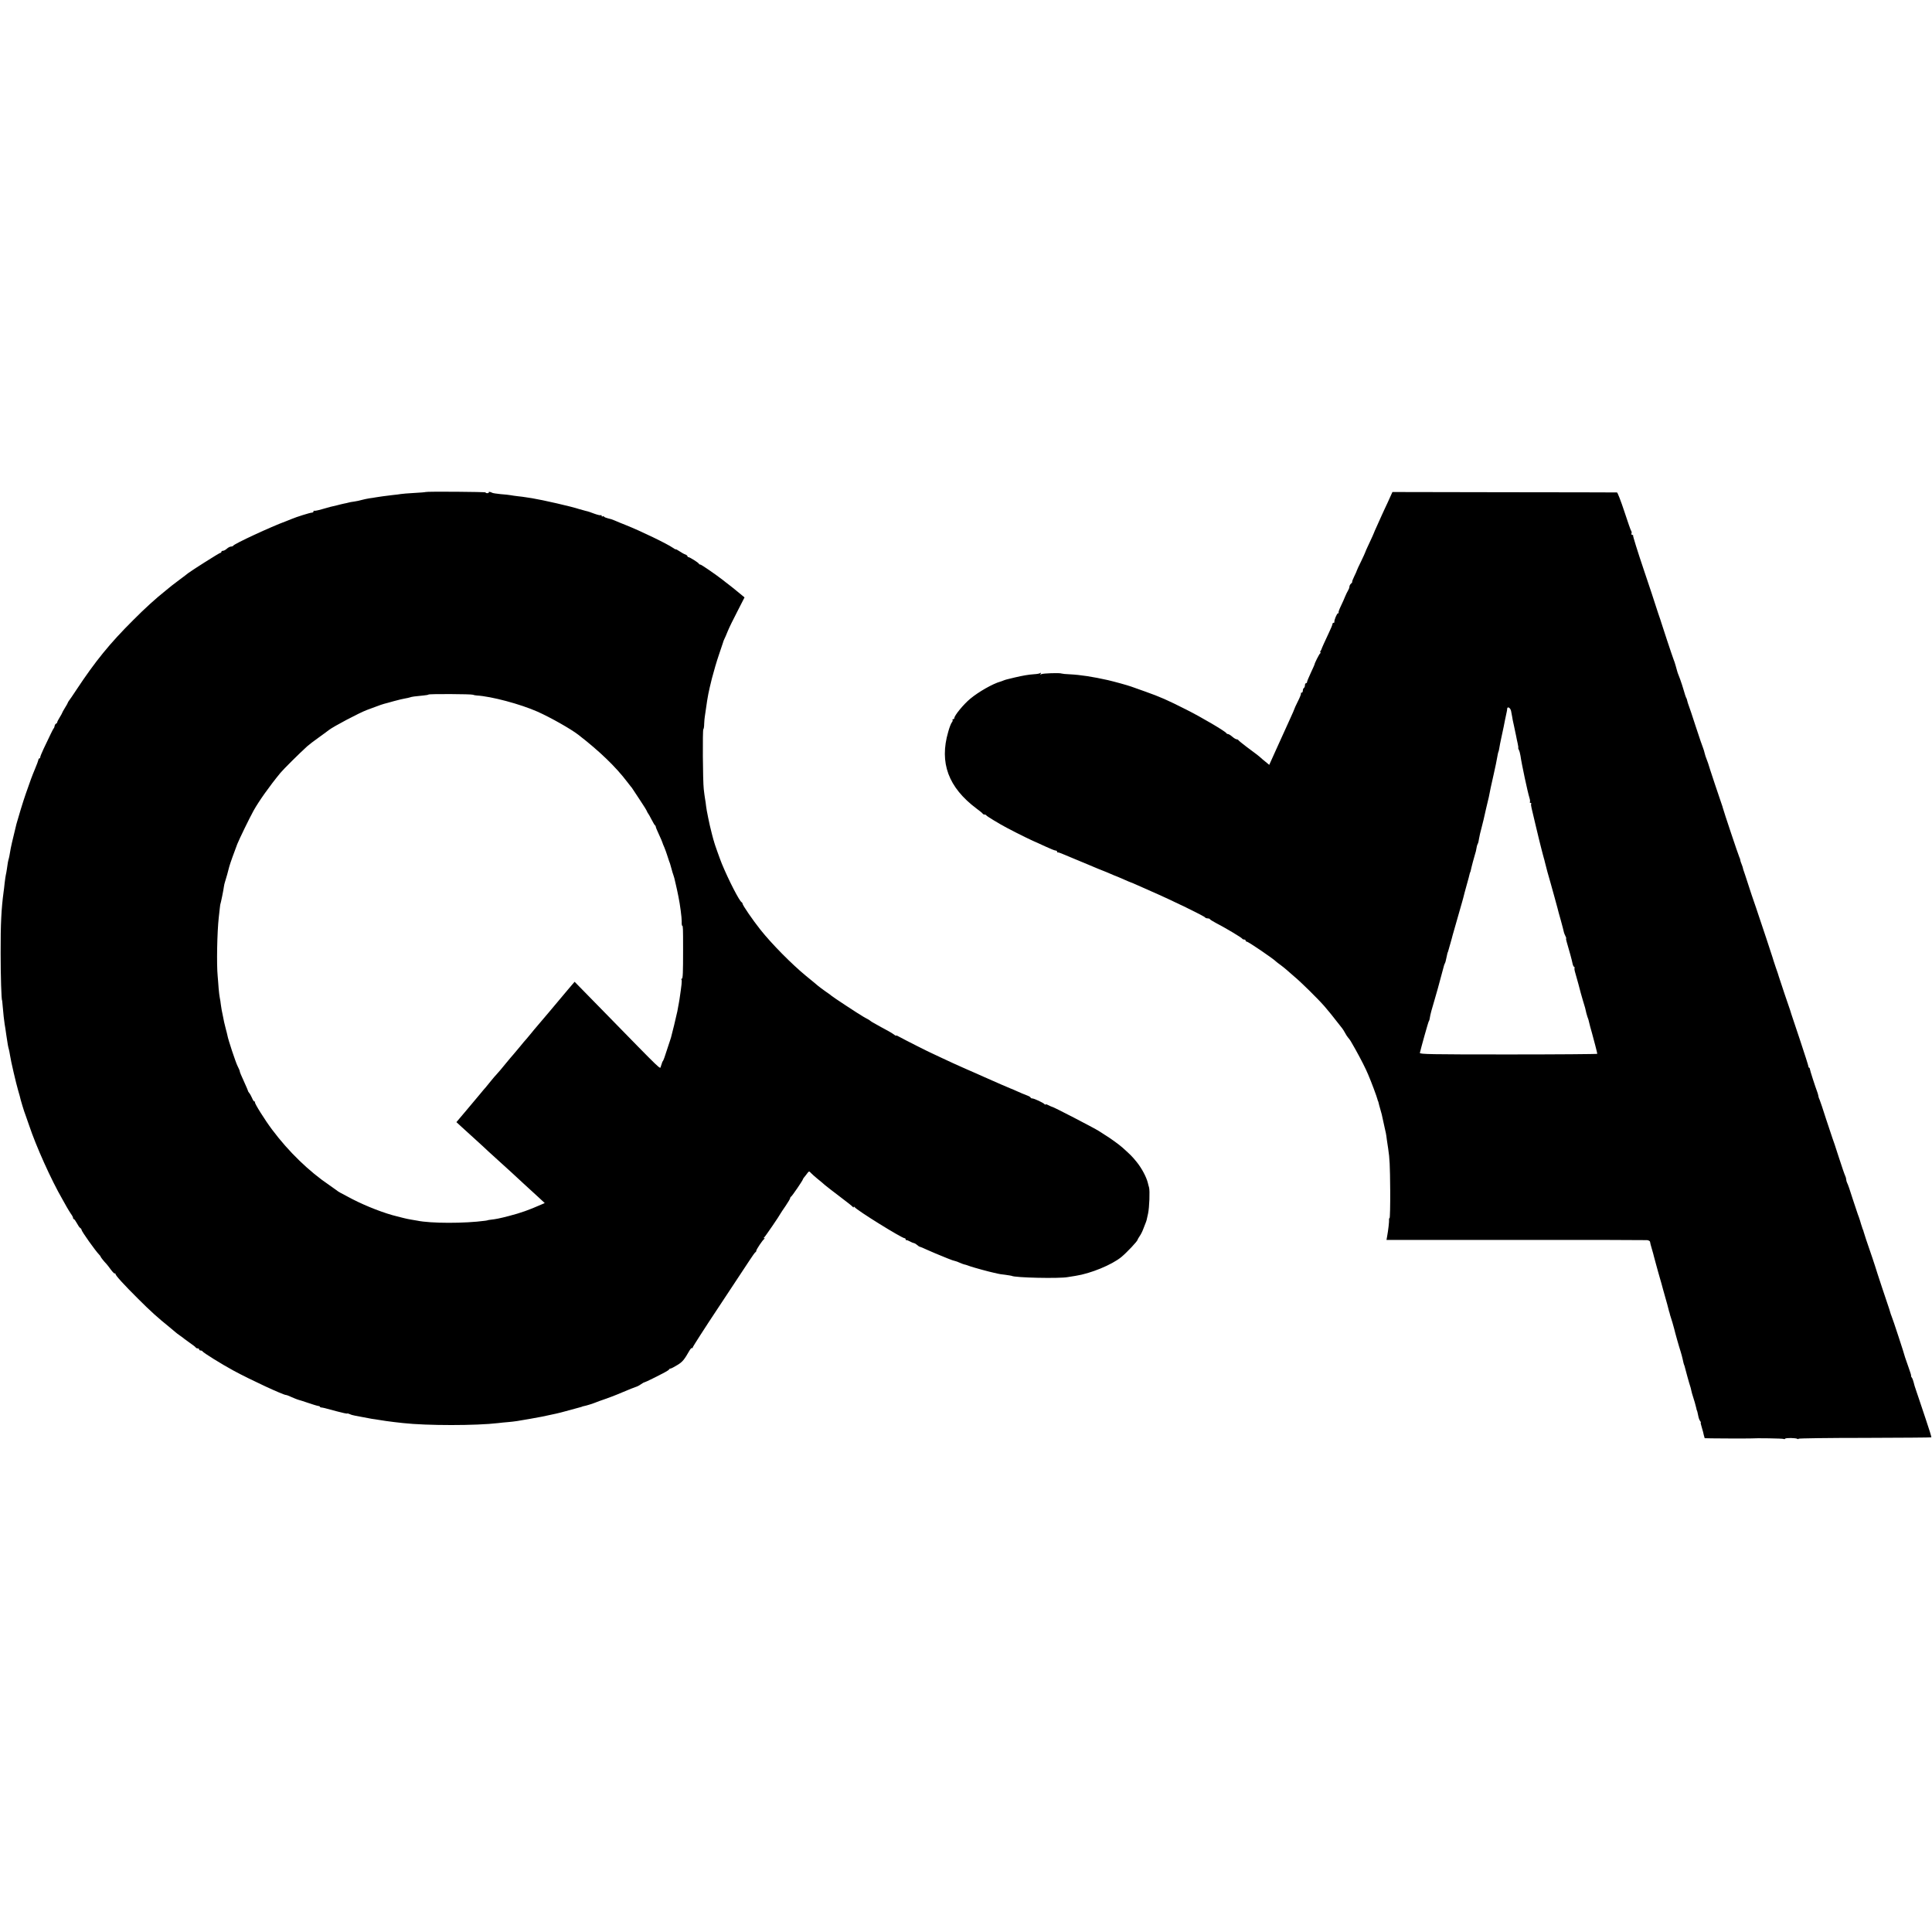
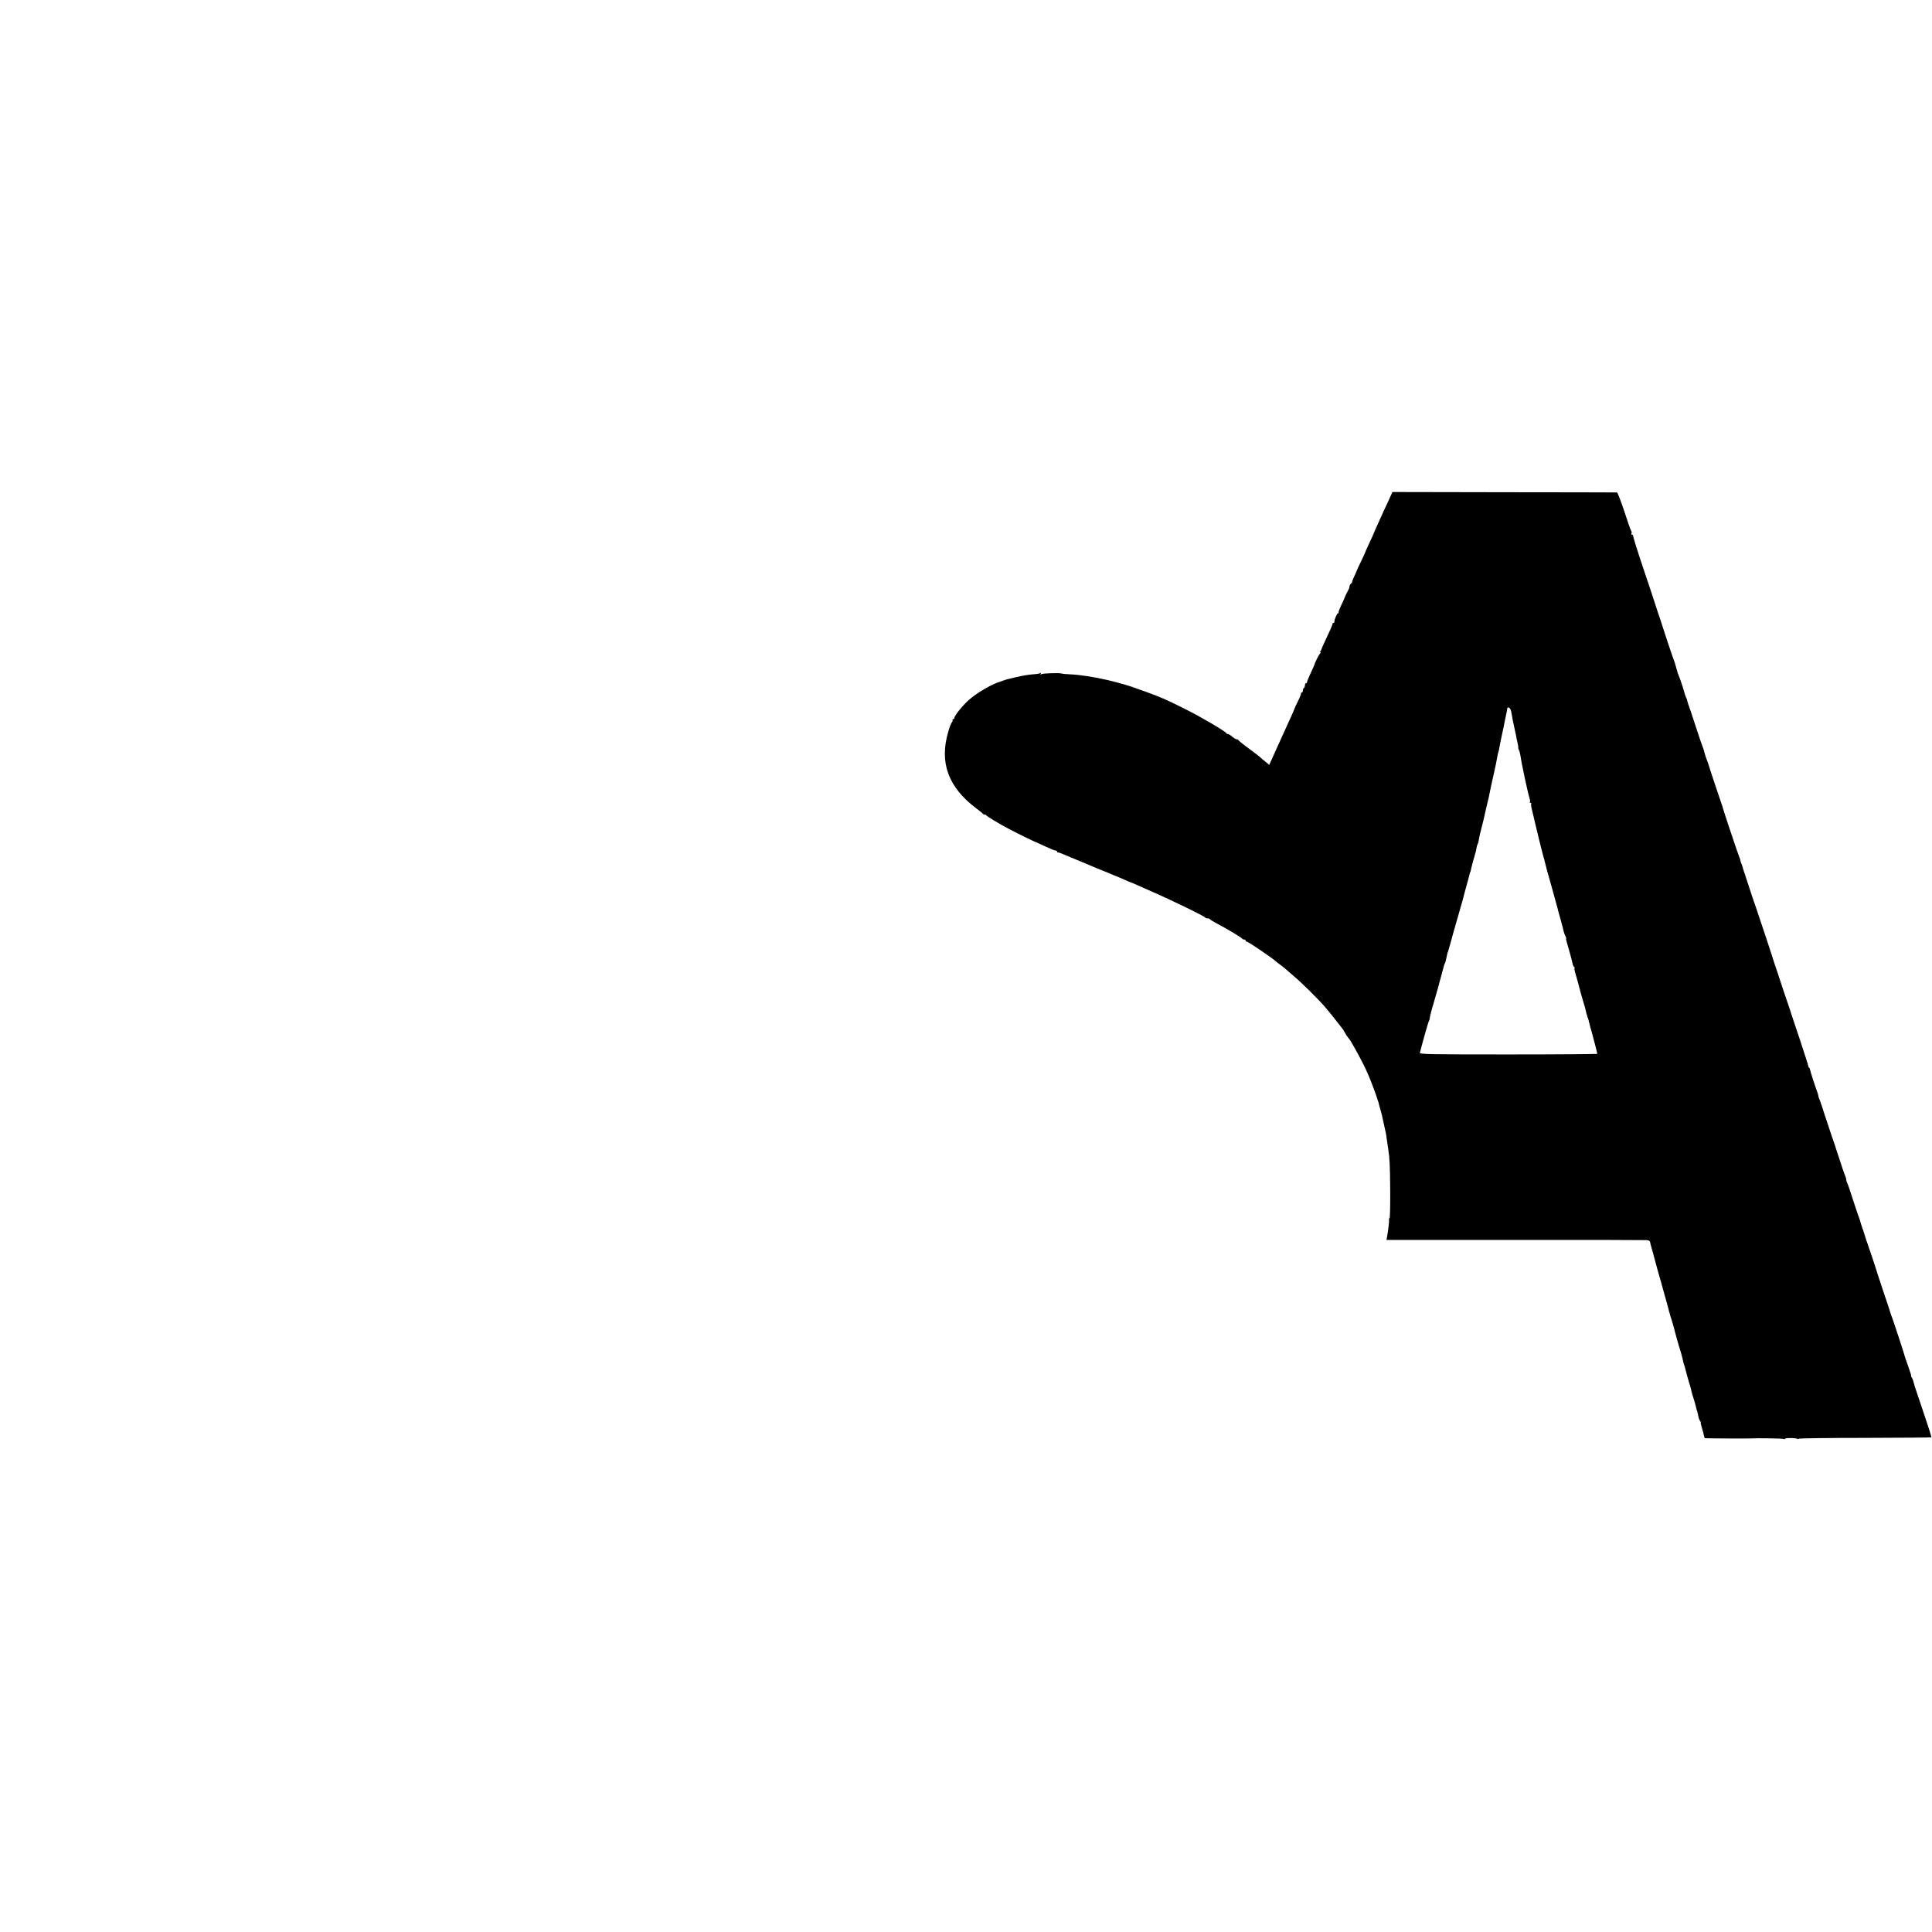
<svg xmlns="http://www.w3.org/2000/svg" version="1.0" width="1824pt" height="1824pt" viewBox="0 0 1824 1824" preserveAspectRatio="xMidYMid meet">
  <g transform="translate(0,1824) scale(0.1,-0.1)" fill="#000000" stroke="none">
-     <path d="M4018 13595 c-2 -2 -50 -6 -108 -9 -58 -3 -114 -8 -125 -10 -11 -2 -47 -7 -80 -10 -73 -9 -122 -15 -155 -21 -14 -3 -43 -7 -65 -10 -22 -4 -53 -10 -70 -15 -16 -5 -48 -12 -70 -15 -22 -3 -47 -7 -55 -10 -8 -2 -26 -7 -40 -9 -14 -3 -45 -10 -70 -17 -25 -6 -52 -12 -60 -14 -8 -2 -45 -12 -82 -23 -37 -11 -70 -17 -73 -14 -3 3 -5 0 -5 -6 0 -7 -8 -12 -17 -12 -15 0 -144 -40 -188 -59 -11 -5 -36 -15 -55 -22 -140 -51 -491 -214 -498 -231 -2 -4 -11 -8 -21 -8 -9 0 -27 -9 -39 -20 -12 -11 -28 -20 -37 -20 -8 0 -15 -4 -15 -10 0 -5 -5 -10 -11 -10 -8 0 -266 -163 -304 -192 -5 -5 -41 -32 -80 -61 -38 -28 -72 -54 -75 -57 -3 -3 -27 -23 -55 -45 -93 -74 -195 -166 -309 -281 -221 -220 -357 -388 -533 -654 -34 -52 -67 -100 -73 -107 -5 -7 -10 -15 -10 -18 0 -3 -12 -24 -27 -48 -14 -23 -26 -44 -26 -47 0 -3 -11 -22 -23 -42 -13 -21 -24 -42 -24 -47 0 -5 -5 -11 -11 -13 -5 -2 -11 -11 -13 -20 -1 -10 -5 -20 -9 -24 -6 -6 -32 -60 -96 -195 -17 -36 -31 -71 -31 -77 0 -7 -4 -12 -8 -12 -5 0 -9 -6 -9 -12 -1 -7 -15 -46 -32 -86 -30 -72 -41 -102 -88 -237 -22 -61 -77 -243 -88 -285 -34 -137 -56 -233 -60 -265 -4 -22 -8 -48 -11 -57 -7 -22 -13 -54 -19 -103 -3 -22 -8 -47 -10 -55 -2 -8 -7 -42 -11 -75 -3 -33 -8 -71 -10 -85 -21 -156 -29 -302 -28 -580 0 -211 7 -445 14 -445 0 0 3 -22 5 -50 6 -72 14 -146 19 -175 3 -14 10 -61 16 -105 13 -89 17 -109 24 -133 3 -9 7 -35 11 -57 6 -46 59 -272 75 -325 6 -19 13 -45 16 -56 6 -32 44 -156 54 -179 4 -11 20 -56 35 -100 65 -195 207 -512 314 -697 11 -21 31 -55 42 -75 12 -21 30 -50 40 -65 11 -14 19 -31 19 -37 0 -6 3 -11 8 -11 4 0 16 -17 27 -37 11 -21 25 -42 32 -46 7 -4 13 -13 13 -18 0 -14 132 -200 167 -235 7 -7 13 -15 13 -18 0 -5 30 -43 56 -70 6 -6 24 -30 41 -53 17 -23 33 -39 37 -36 3 3 6 2 6 -4 0 -14 79 -101 216 -237 113 -113 179 -173 298 -269 21 -18 43 -37 50 -42 6 -6 27 -22 46 -35 19 -13 37 -27 40 -30 3 -3 28 -21 55 -40 28 -19 52 -38 53 -42 2 -4 10 -8 18 -8 8 0 14 -4 14 -10 0 -5 6 -10 14 -10 8 0 16 -4 18 -8 5 -12 182 -122 293 -182 154 -84 469 -230 495 -230 6 0 30 -9 53 -20 24 -11 52 -22 63 -25 10 -2 53 -16 94 -30 41 -14 83 -27 93 -28 9 -1 17 -4 17 -7 0 -4 6 -7 13 -8 15 -1 26 -3 146 -36 52 -14 97 -24 99 -21 3 2 12 0 22 -5 9 -5 32 -12 51 -15 19 -3 54 -10 79 -15 25 -5 61 -12 80 -15 19 -2 46 -7 60 -9 39 -7 111 -17 155 -22 22 -2 58 -6 80 -9 224 -25 691 -25 900 0 22 3 63 7 90 9 58 5 100 11 210 31 122 22 127 23 175 34 25 5 56 12 70 15 14 3 68 16 120 31 52 14 102 28 110 30 8 2 15 4 15 5 0 1 8 3 17 5 24 4 89 25 113 35 11 5 47 18 80 29 33 11 110 40 170 66 61 26 119 49 130 52 11 3 32 14 47 25 14 10 29 18 33 18 7 0 130 61 195 96 19 10 37 22 38 27 2 4 8 7 14 7 5 0 34 15 63 33 48 29 64 48 116 139 9 15 19 25 23 21 3 -3 6 -1 6 6 0 6 110 178 245 381 134 203 266 402 292 442 26 40 51 75 55 76 5 2 8 8 8 14 0 11 59 100 74 110 7 5 7 8 1 8 -7 0 -7 3 0 8 9 7 144 204 155 227 3 5 24 38 48 72 23 34 42 66 42 72 0 5 3 11 8 13 8 3 112 155 112 164 0 3 5 10 10 17 6 7 19 23 29 37 19 25 20 25 38 5 11 -11 38 -36 62 -55 24 -19 55 -45 69 -58 15 -13 79 -62 142 -110 63 -47 118 -91 122 -97 5 -6 8 -6 8 0 0 6 3 5 8 -1 18 -28 446 -294 473 -294 5 0 9 -5 9 -10 0 -6 3 -9 8 -8 4 1 18 -4 32 -12 14 -8 31 -15 38 -16 8 -1 22 -10 31 -18 10 -9 20 -16 24 -16 4 0 35 -13 69 -29 54 -24 96 -42 193 -81 37 -15 60 -23 75 -26 8 -2 23 -7 35 -13 19 -9 50 -20 60 -21 3 0 24 -8 47 -16 39 -13 177 -51 221 -60 10 -2 26 -5 35 -8 9 -3 42 -8 72 -11 30 -4 58 -9 61 -10 28 -18 451 -27 529 -12 19 3 53 9 75 12 142 22 340 103 431 177 52 43 154 151 154 164 0 3 9 18 19 33 11 15 26 45 34 67 8 21 18 48 23 59 10 26 8 21 23 89 12 56 18 214 9 246 -3 8 -8 29 -12 45 -14 55 -58 137 -104 194 -44 54 -58 68 -135 137 -31 28 -117 90 -165 119 -9 6 -36 23 -59 38 -42 27 -435 231 -441 228 -1 -1 -16 6 -32 14 -17 9 -30 12 -30 8 0 -5 -4 -3 -8 2 -9 13 -99 55 -117 55 -8 0 -15 4 -15 8 0 4 -16 14 -36 21 -20 7 -62 25 -93 39 -31 14 -58 26 -61 26 -5 1 -147 63 -255 111 -27 13 -104 46 -170 75 -66 29 -163 73 -215 98 -52 25 -97 46 -100 47 -9 2 -274 136 -307 155 -18 11 -33 17 -33 13 0 -3 -8 0 -17 8 -10 8 -36 24 -58 36 -38 20 -83 45 -136 75 -13 7 -26 15 -29 18 -3 3 -15 11 -27 18 -13 6 -33 18 -45 25 -36 20 -293 189 -298 196 -3 3 -27 22 -55 40 -27 19 -59 43 -70 52 -11 10 -63 53 -115 95 -135 111 -325 303 -432 438 -73 92 -168 231 -168 245 0 5 -4 11 -8 13 -20 8 -122 206 -187 363 -15 36 -71 193 -73 205 0 3 -3 12 -6 20 -2 8 -8 29 -12 45 -4 17 -8 35 -10 40 -13 46 -46 207 -48 235 -2 19 -6 51 -10 70 -3 19 -9 60 -12 90 -9 76 -12 560 -4 565 4 2 8 26 8 52 1 26 4 57 6 68 2 11 7 45 11 75 17 121 23 151 56 285 17 66 46 165 65 220 19 55 36 107 39 116 2 9 8 25 13 35 6 11 20 44 32 74 12 30 53 115 91 187 l68 133 -57 47 c-32 27 -73 59 -91 73 -18 14 -45 34 -59 46 -70 54 -201 144 -210 144 -6 0 -12 3 -14 8 -4 10 -86 62 -98 62 -5 0 -10 4 -10 9 0 5 -9 12 -19 16 -11 3 -36 17 -55 30 -20 13 -36 22 -36 19 0 -3 -12 3 -27 14 -54 38 -307 160 -443 214 -41 16 -89 36 -107 44 -17 8 -45 17 -62 20 -17 4 -34 11 -37 15 -3 5 -10 7 -15 4 -5 -4 -9 -1 -9 5 0 6 -4 9 -8 6 -5 -3 -33 4 -63 15 -30 12 -64 23 -77 25 -13 3 -42 11 -65 18 -67 23 -344 86 -442 102 -22 3 -51 8 -65 10 -14 2 -45 7 -70 9 -25 3 -56 7 -70 10 -14 3 -56 7 -94 10 -38 4 -74 9 -80 13 -15 9 -37 12 -32 3 3 -4 -4 -7 -14 -7 -10 0 -17 3 -15 7 4 6 -561 10 -567 4z m447 -1914 c6 -3 21 -6 35 -7 139 -8 412 -81 575 -153 125 -56 314 -163 385 -218 199 -154 352 -301 460 -443 14 -18 30 -38 35 -45 6 -6 15 -18 20 -27 6 -8 36 -55 68 -103 32 -48 61 -94 64 -103 4 -10 9 -19 12 -22 3 -3 17 -27 31 -55 14 -27 29 -53 33 -56 5 -3 8 -9 8 -13 -1 -3 12 -37 30 -74 17 -37 32 -71 33 -77 1 -5 9 -26 18 -45 8 -19 20 -53 27 -75 7 -22 15 -47 18 -55 8 -19 7 -16 22 -70 6 -25 15 -52 18 -60 3 -8 7 -21 9 -29 1 -7 8 -34 14 -60 10 -42 14 -62 25 -116 15 -71 32 -201 31 -235 -1 -22 1 -40 5 -40 7 0 8 -21 8 -220 0 -227 -2 -280 -12 -280 -5 0 -6 -4 -3 -9 6 -8 1 -51 -19 -186 -4 -22 -8 -50 -11 -62 -2 -13 -6 -35 -9 -50 -3 -16 -17 -75 -31 -133 -15 -58 -27 -109 -29 -115 -1 -5 -5 -17 -8 -25 -3 -8 -18 -53 -33 -100 -14 -47 -30 -89 -34 -95 -5 -5 -9 -14 -10 -20 -1 -5 -6 -20 -11 -33 -10 -26 32 -66 -534 513 l-280 286 -25 -29 c-14 -16 -34 -40 -45 -53 -94 -113 -254 -302 -291 -345 -11 -12 -32 -38 -49 -59 -16 -20 -37 -45 -45 -54 -9 -9 -36 -41 -60 -71 -25 -30 -53 -64 -63 -75 -10 -11 -44 -51 -75 -89 -31 -39 -68 -82 -82 -97 -14 -14 -38 -43 -55 -64 -16 -20 -38 -47 -48 -59 -11 -11 -35 -41 -55 -65 -21 -24 -79 -94 -130 -155 l-93 -110 50 -46 c27 -25 86 -79 132 -120 45 -41 98 -89 116 -107 19 -17 68 -62 110 -100 41 -37 90 -81 108 -98 17 -16 71 -66 119 -110 48 -44 113 -103 143 -131 l56 -52 -37 -16 c-114 -50 -186 -76 -301 -106 -88 -23 -125 -30 -170 -35 -16 -2 -30 -4 -30 -5 0 -1 -11 -3 -25 -5 -193 -26 -513 -26 -641 1 -13 2 -40 7 -59 10 -19 3 -53 10 -75 16 -22 5 -47 12 -55 14 -115 27 -289 94 -423 163 -106 55 -140 74 -147 82 -3 3 -34 25 -69 49 -193 130 -386 317 -541 524 -68 90 -170 253 -163 260 4 3 2 6 -4 6 -6 0 -16 15 -23 33 -8 17 -19 39 -26 47 -7 8 -13 18 -13 22 -1 5 -15 38 -32 75 -34 74 -47 105 -46 113 0 3 -9 23 -20 45 -19 38 -89 249 -96 290 -2 11 -9 38 -15 60 -6 22 -13 51 -16 65 -3 14 -7 36 -10 50 -12 57 -16 77 -21 115 -2 22 -7 51 -10 65 -3 14 -8 54 -11 90 -2 36 -7 88 -9 115 -11 110 -5 416 10 550 4 33 8 74 10 90 2 17 4 31 4 33 6 16 32 144 35 172 2 14 6 32 9 40 6 16 37 126 42 150 5 20 48 142 75 211 22 54 112 239 153 314 50 90 152 234 255 359 30 36 179 184 252 250 14 13 63 51 110 84 47 34 90 65 95 70 46 35 288 163 361 190 16 6 54 20 84 31 30 12 64 23 75 26 11 3 54 14 95 26 41 11 89 23 105 25 17 3 37 7 45 10 15 6 50 11 128 18 24 2 46 6 48 9 7 7 407 5 419 -2z" />
    <path d="M13103 13500 c-25 -52 -50 -108 -58 -125 -7 -16 -27 -60 -44 -98 -17 -37 -31 -69 -31 -71 0 -2 -19 -44 -42 -93 -23 -48 -41 -89 -40 -90 0 -2 -17 -39 -38 -83 -22 -44 -40 -83 -40 -86 0 -3 -11 -28 -24 -54 -13 -27 -22 -50 -20 -53 2 -2 -2 -10 -11 -17 -8 -7 -15 -20 -15 -29 0 -9 -6 -25 -13 -36 -7 -11 -19 -36 -27 -55 -7 -19 -26 -61 -41 -92 -15 -31 -25 -59 -21 -62 3 -3 0 -6 -6 -6 -10 0 -38 -67 -34 -82 1 -5 -3 -8 -8 -8 -6 0 -10 -5 -10 -11 0 -7 -15 -44 -34 -83 -35 -74 -68 -147 -70 -156 -1 -3 -5 -11 -9 -17 -5 -7 -5 -13 0 -13 4 0 3 -4 -3 -8 -9 -6 -54 -95 -54 -107 0 -2 -16 -37 -35 -78 -19 -41 -35 -79 -35 -85 0 -7 -4 -12 -10 -12 -5 0 -10 -9 -10 -19 0 -11 -4 -23 -10 -26 -5 -3 -10 -15 -10 -26 0 -10 -5 -19 -12 -19 -6 0 -9 -3 -6 -6 4 -3 -9 -37 -28 -74 -19 -38 -34 -71 -34 -74 0 -2 -16 -40 -36 -83 -44 -96 -47 -102 -132 -291 l-69 -153 -34 28 c-19 15 -39 32 -45 38 -15 14 -57 47 -139 107 -38 29 -71 56 -73 60 -2 4 -9 8 -16 8 -7 0 -26 11 -42 25 -16 14 -34 25 -41 25 -6 0 -13 4 -15 8 -6 16 -239 153 -377 222 -184 93 -246 120 -386 170 -66 23 -127 45 -135 48 -36 13 -156 46 -220 61 -143 32 -259 50 -361 55 -36 1 -70 5 -75 7 -16 8 -179 3 -193 -6 -10 -6 -12 -4 -6 5 6 9 4 11 -5 5 -6 -4 -31 -9 -55 -10 -58 -4 -107 -13 -185 -31 -82 -20 -81 -19 -105 -28 -11 -5 -24 -9 -30 -11 -70 -19 -206 -96 -285 -162 -61 -50 -150 -158 -150 -182 0 -6 -5 -11 -12 -11 -6 0 -8 -3 -5 -7 4 -3 1 -13 -6 -22 -8 -9 -24 -50 -35 -91 -85 -291 1 -524 268 -724 30 -22 57 -44 58 -48 2 -5 10 -8 17 -8 7 0 15 -3 17 -8 3 -7 119 -78 193 -117 95 -51 267 -135 285 -140 3 -1 40 -18 83 -38 43 -20 85 -37 93 -37 8 0 14 -4 14 -10 0 -5 3 -9 8 -8 4 1 18 -3 32 -9 70 -29 164 -68 240 -100 47 -19 94 -39 105 -44 19 -8 74 -30 85 -34 3 -1 19 -8 35 -15 17 -7 32 -14 35 -15 13 -4 50 -20 98 -41 29 -13 55 -24 57 -24 2 0 28 -11 57 -24 29 -13 89 -39 133 -59 198 -86 508 -237 513 -249 2 -4 12 -8 22 -8 10 0 20 -3 22 -7 2 -5 28 -21 58 -37 84 -43 245 -139 248 -148 2 -4 10 -8 18 -8 8 0 14 -4 14 -10 0 -5 5 -10 11 -10 14 0 254 -163 279 -190 3 -3 21 -17 42 -32 20 -15 42 -33 50 -40 7 -7 43 -38 78 -68 64 -53 225 -212 285 -281 25 -28 87 -104 168 -209 7 -8 18 -28 26 -42 8 -15 21 -36 30 -46 16 -18 25 -32 66 -106 54 -97 99 -185 122 -241 29 -67 83 -212 88 -235 2 -8 4 -15 5 -15 1 0 3 -7 5 -15 1 -8 9 -35 16 -60 7 -25 13 -47 14 -50 1 -5 19 -84 30 -137 3 -13 7 -31 9 -40 2 -10 7 -40 10 -68 4 -27 9 -63 12 -80 14 -90 17 -154 19 -392 1 -145 -2 -263 -6 -263 -4 0 -6 -7 -5 -16 2 -15 -7 -98 -19 -162 l-5 -28 1218 0 c669 1 1229 -1 1243 -2 14 -2 26 -9 27 -15 0 -7 8 -37 17 -67 9 -30 18 -63 20 -73 2 -10 7 -27 10 -37 3 -10 8 -27 10 -37 3 -10 12 -43 20 -73 9 -30 18 -62 20 -70 3 -8 14 -49 25 -90 37 -130 52 -185 55 -200 2 -8 4 -17 6 -20 1 -3 3 -9 4 -15 1 -5 4 -17 7 -25 6 -16 30 -97 34 -115 7 -32 48 -177 60 -212 7 -23 16 -55 19 -70 8 -38 13 -57 15 -60 2 -2 3 -6 4 -10 3 -15 48 -178 54 -193 3 -8 7 -24 9 -35 6 -26 9 -37 15 -55 10 -29 29 -95 33 -115 2 -11 4 -20 5 -20 2 0 7 -20 15 -60 3 -16 11 -35 17 -42 6 -7 8 -13 5 -13 -3 0 2 -21 10 -47 8 -27 17 -59 19 -73 3 -13 7 -26 8 -28 3 -2 410 -4 439 -2 43 4 299 0 306 -5 5 -3 12 -2 14 2 6 10 100 8 116 -1 6 -4 11 -4 11 1 0 4 281 8 625 8 343 1 626 3 629 5 2 3 -22 82 -54 175 -31 94 -59 177 -62 185 -3 8 -13 38 -22 65 -10 28 -19 55 -20 60 -14 55 -20 72 -29 83 -5 6 -7 12 -4 12 3 0 -8 37 -25 83 -16 45 -30 87 -32 92 -5 25 -119 372 -128 390 -5 12 -10 27 -12 35 -2 8 -6 22 -9 30 -10 27 -129 385 -132 400 -2 8 -15 47 -28 85 -52 151 -79 231 -82 245 -2 8 -4 16 -5 18 -2 1 -3 5 -5 10 -1 4 -4 14 -7 22 -3 8 -11 33 -17 55 -7 22 -16 49 -21 60 -4 11 -27 79 -50 150 -22 72 -45 138 -51 147 -5 10 -9 25 -9 33 0 8 -4 23 -9 33 -5 9 -33 89 -61 177 -28 88 -55 169 -60 180 -4 11 -31 92 -60 180 -28 88 -55 169 -60 180 -6 11 -12 29 -13 40 -2 11 -7 27 -10 35 -18 47 -70 207 -70 218 0 6 -3 12 -7 12 -4 0 -7 6 -7 13 0 6 -37 122 -82 257 -94 280 -88 263 -90 272 -1 4 -25 74 -53 155 -27 82 -52 155 -54 163 -2 8 -15 49 -30 90 -14 41 -27 82 -29 90 -2 8 -29 89 -59 180 -31 91 -65 194 -77 230 -12 36 -29 88 -39 115 -10 28 -35 102 -55 165 -20 63 -40 122 -43 130 -3 8 -7 20 -7 25 -1 6 -7 23 -13 38 -7 16 -12 33 -12 38 0 5 -4 17 -9 27 -8 15 -150 440 -156 466 -1 6 -5 18 -8 26 -7 17 -128 380 -131 395 -2 6 -8 23 -14 38 -7 15 -14 40 -18 55 -3 15 -10 36 -14 47 -5 11 -37 103 -70 205 -33 102 -63 192 -67 200 -6 16 -11 31 -16 53 -1 6 -5 17 -9 22 -3 6 -13 35 -21 65 -9 30 -24 79 -35 108 -11 29 -21 56 -23 60 -1 4 -3 12 -5 17 -1 6 -8 28 -14 50 -6 22 -15 49 -20 60 -8 19 -113 335 -115 345 0 3 -14 43 -30 90 -16 47 -30 90 -31 95 -1 6 -49 150 -107 322 -58 172 -102 314 -99 318 3 3 0 5 -7 5 -7 0 -11 6 -8 14 3 7 2 17 -2 22 -5 5 -34 89 -66 187 -32 97 -63 177 -69 178 -6 0 -485 2 -1065 2 l-1055 2 -43 -95z m1163 -1972 c4 -18 8 -42 10 -53 1 -11 9 -52 18 -90 8 -39 17 -82 20 -95 2 -14 9 -44 14 -67 5 -24 8 -43 6 -43 -3 0 0 -8 5 -19 6 -10 13 -36 16 -57 10 -74 69 -350 85 -398 5 -16 7 -33 4 -37 -3 -5 0 -9 6 -9 6 0 9 -4 6 -8 -3 -5 -1 -24 4 -43 5 -19 11 -45 14 -59 3 -14 15 -63 26 -110 12 -47 25 -103 30 -125 6 -22 14 -58 20 -80 6 -22 13 -48 15 -58 2 -10 7 -27 10 -37 3 -10 8 -27 10 -38 2 -10 13 -52 24 -93 12 -41 26 -90 31 -109 5 -19 21 -76 35 -126 14 -50 27 -100 30 -110 2 -10 16 -62 31 -114 14 -52 28 -103 29 -112 2 -9 9 -26 15 -37 6 -12 9 -21 6 -21 -3 0 0 -15 5 -32 23 -77 50 -175 55 -203 3 -16 10 -32 15 -33 5 -2 7 -7 4 -11 -2 -5 0 -23 6 -42 11 -37 50 -178 53 -194 1 -5 10 -37 20 -70 10 -33 19 -64 21 -70 8 -38 17 -72 22 -85 3 -8 7 -19 9 -25 12 -50 24 -96 33 -125 18 -64 51 -192 51 -199 0 -3 -378 -6 -839 -6 -740 0 -839 2 -836 15 11 48 80 296 85 300 3 3 6 12 7 20 1 8 4 25 7 38 3 12 8 30 10 40 3 9 17 58 31 107 14 50 28 97 30 105 8 27 56 205 58 215 2 6 5 15 8 20 4 6 10 28 14 50 9 45 12 54 15 58 1 1 3 9 5 17 2 8 11 40 20 70 9 30 17 62 19 70 3 12 48 168 90 315 2 6 6 24 11 40 4 17 18 71 32 120 14 50 27 97 28 105 2 8 4 15 5 15 1 0 3 7 5 15 4 23 36 143 42 160 5 14 8 25 16 70 2 9 6 20 9 25 4 6 9 28 12 50 4 22 13 65 22 95 8 30 17 66 20 80 3 13 14 63 25 110 11 47 22 94 25 105 2 11 6 31 9 45 3 14 7 34 9 45 2 11 16 70 29 130 14 61 28 130 32 155 4 24 9 48 12 53 2 4 6 20 8 35 2 15 11 61 20 102 9 41 18 85 21 98 7 37 17 87 29 142 2 8 4 21 4 28 2 26 30 11 37 -20z" />
  </g>
</svg>